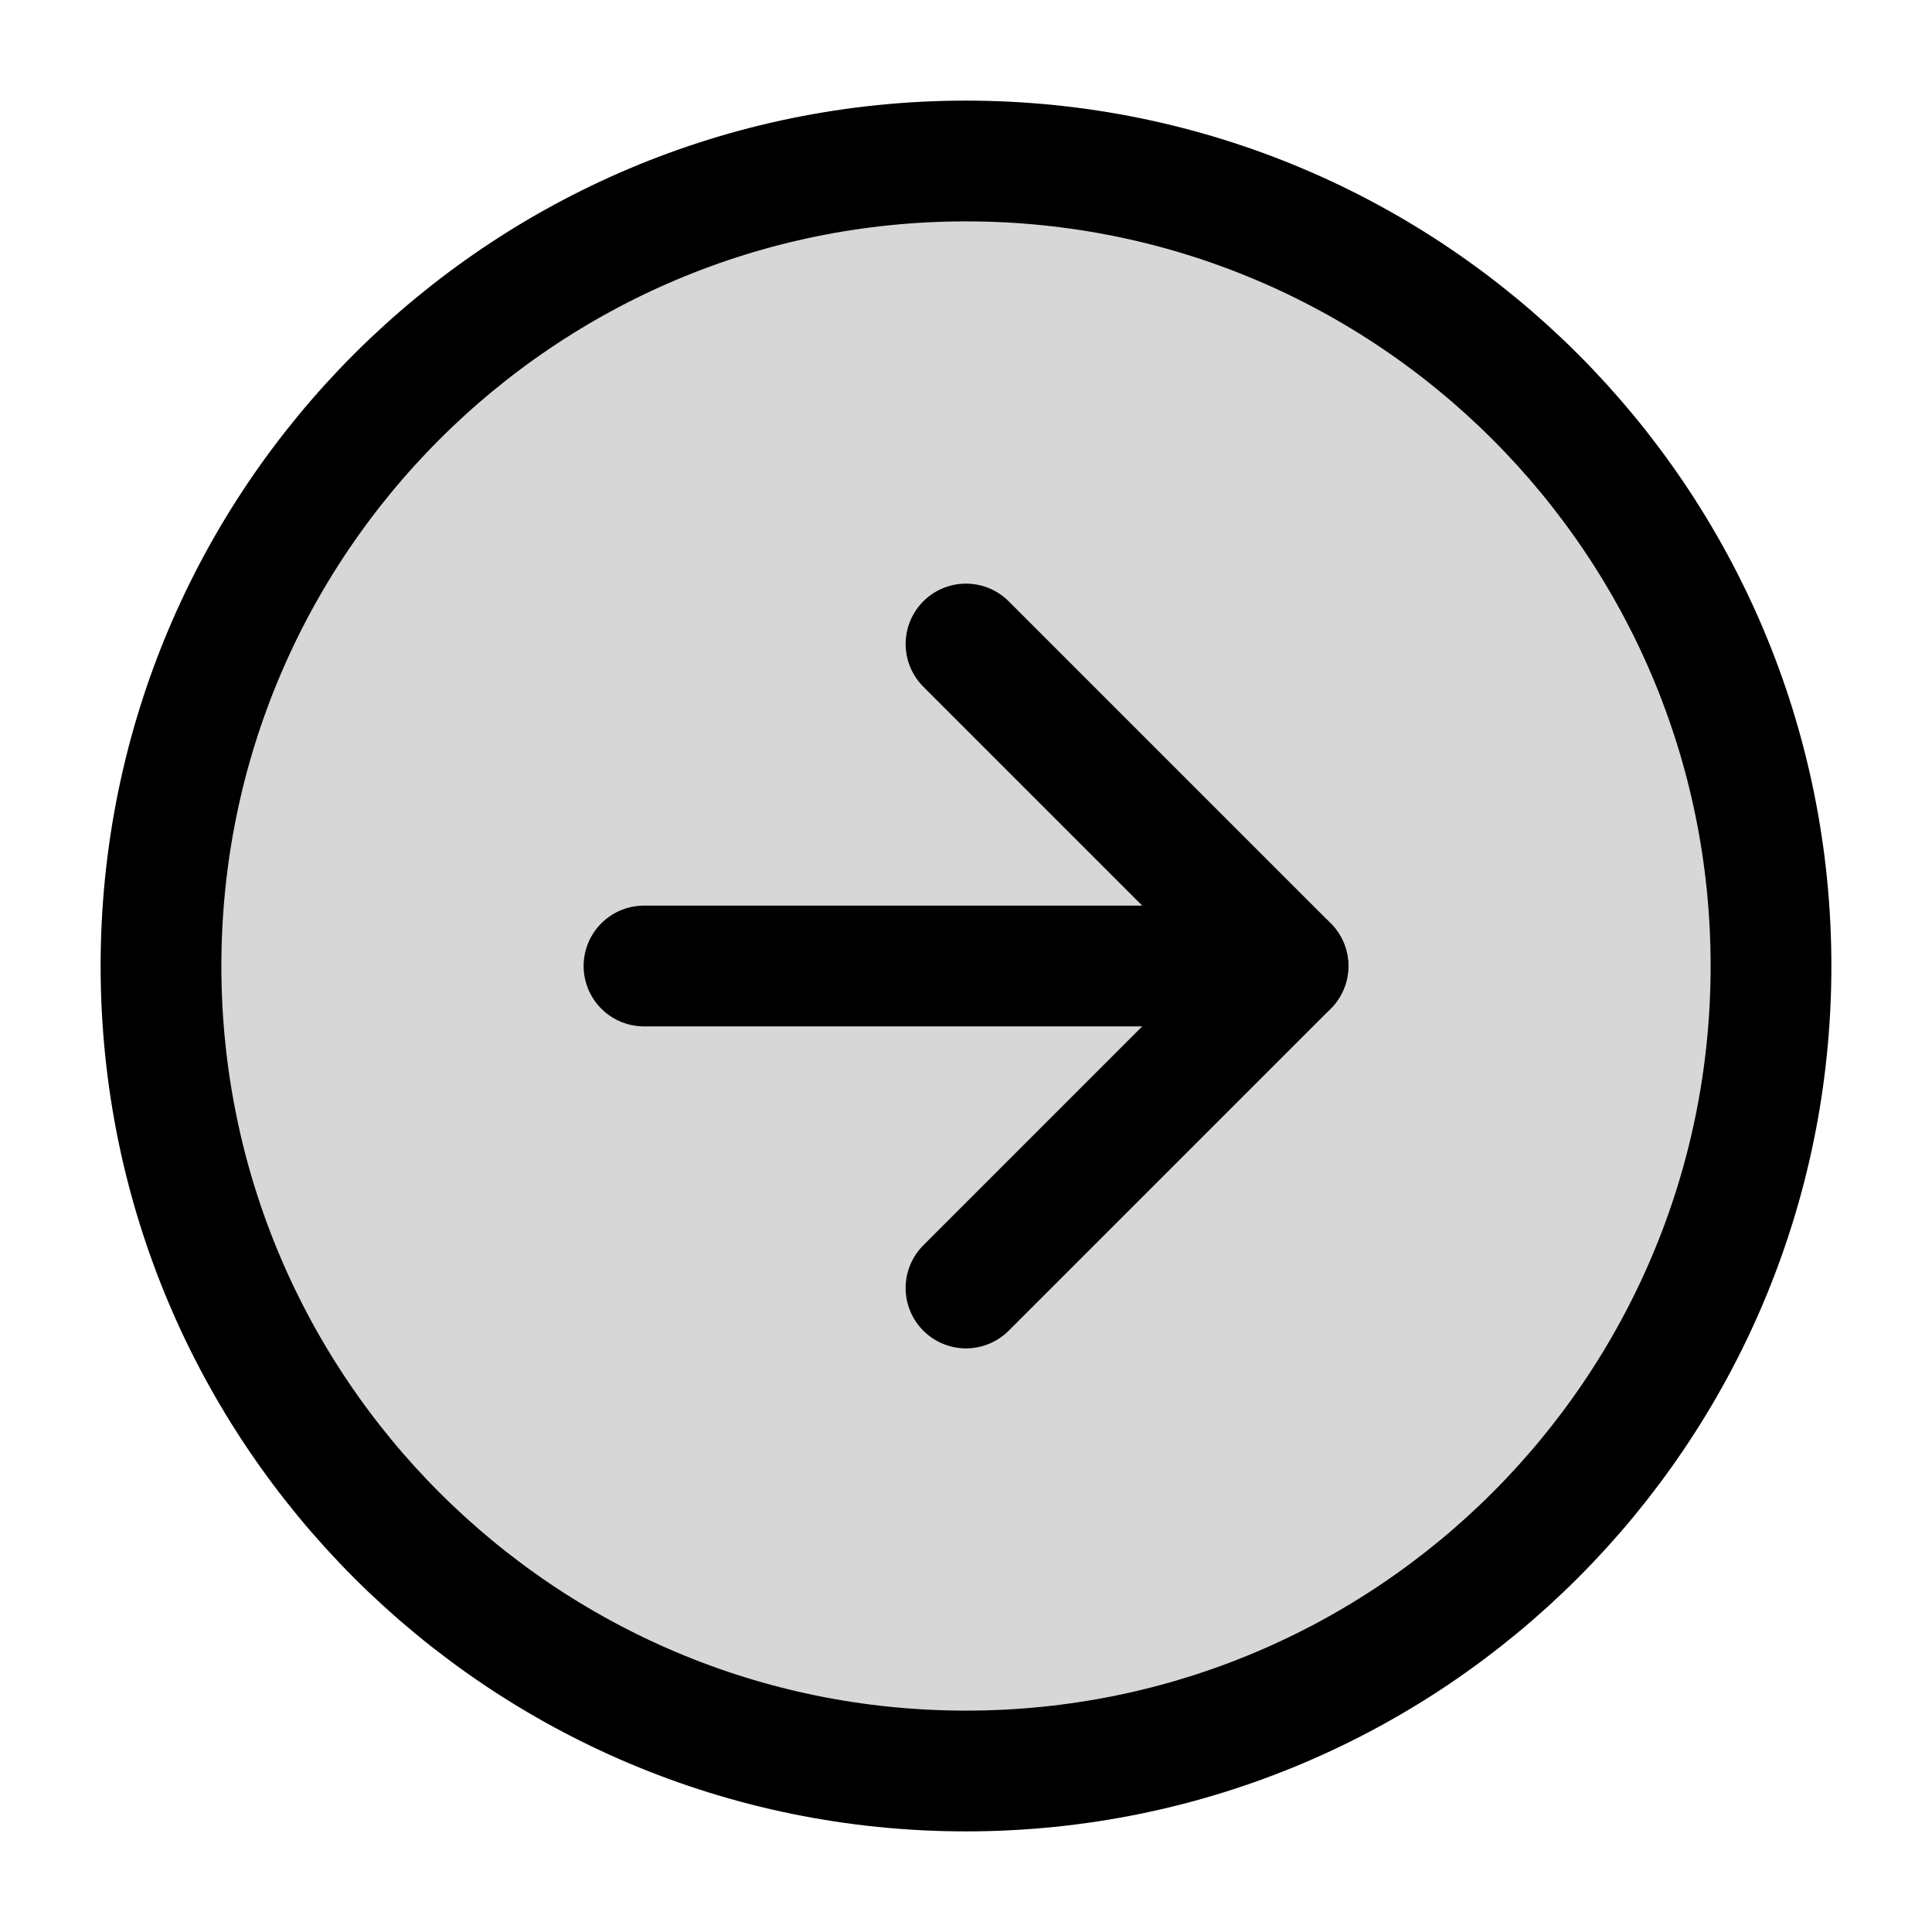
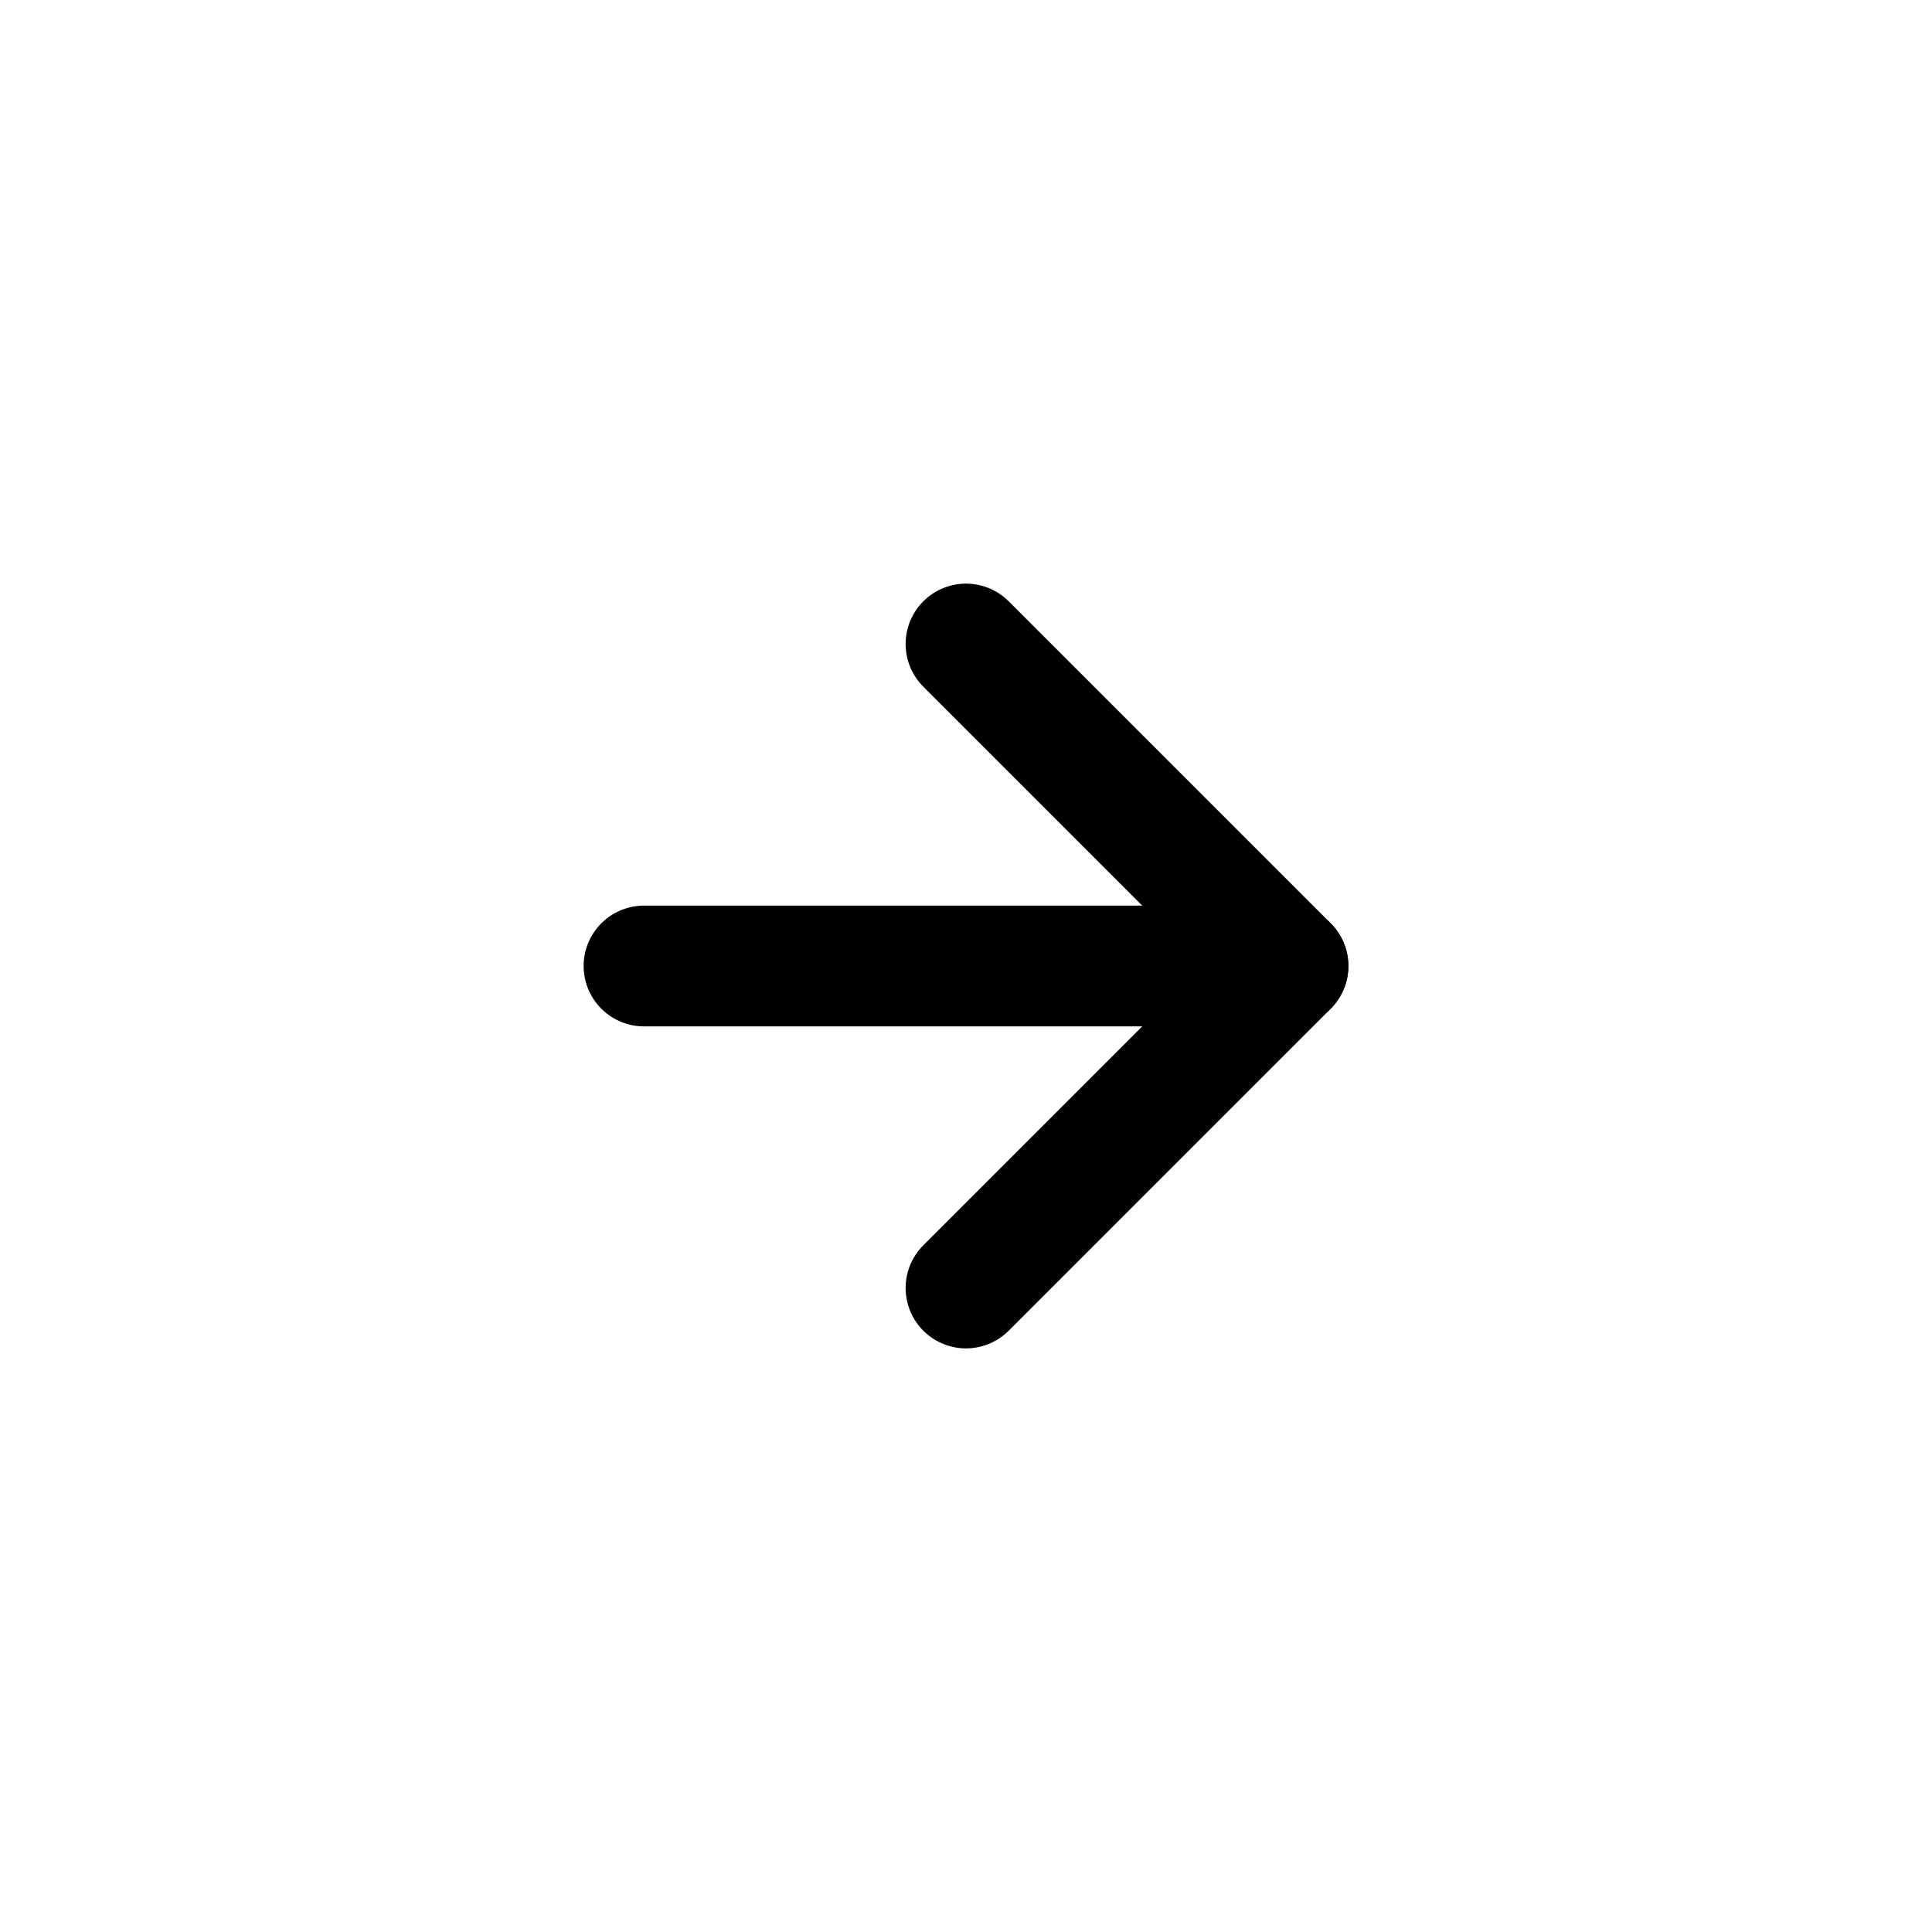
<svg xmlns="http://www.w3.org/2000/svg" width="800px" height="800px" viewBox="0 0 24 24" fill="none">
-   <path d="M12 22c5.523 0 10-4.477 10-10S17.523 2 12 2 2 6.477 2 12s4.477 10 10 10Z" fill="#000000" fill-opacity=".16" stroke="#000000" stroke-width="1.5" stroke-miterlimit="10" />
  <path d="m12 16 4-4-4-4" stroke="#000000" stroke-width="1.5" stroke-linecap="round" stroke-linejoin="round" />
  <path d="M16 12H8" stroke="#000000" stroke-width="1.5" stroke-miterlimit="10" stroke-linecap="round" />
</svg>